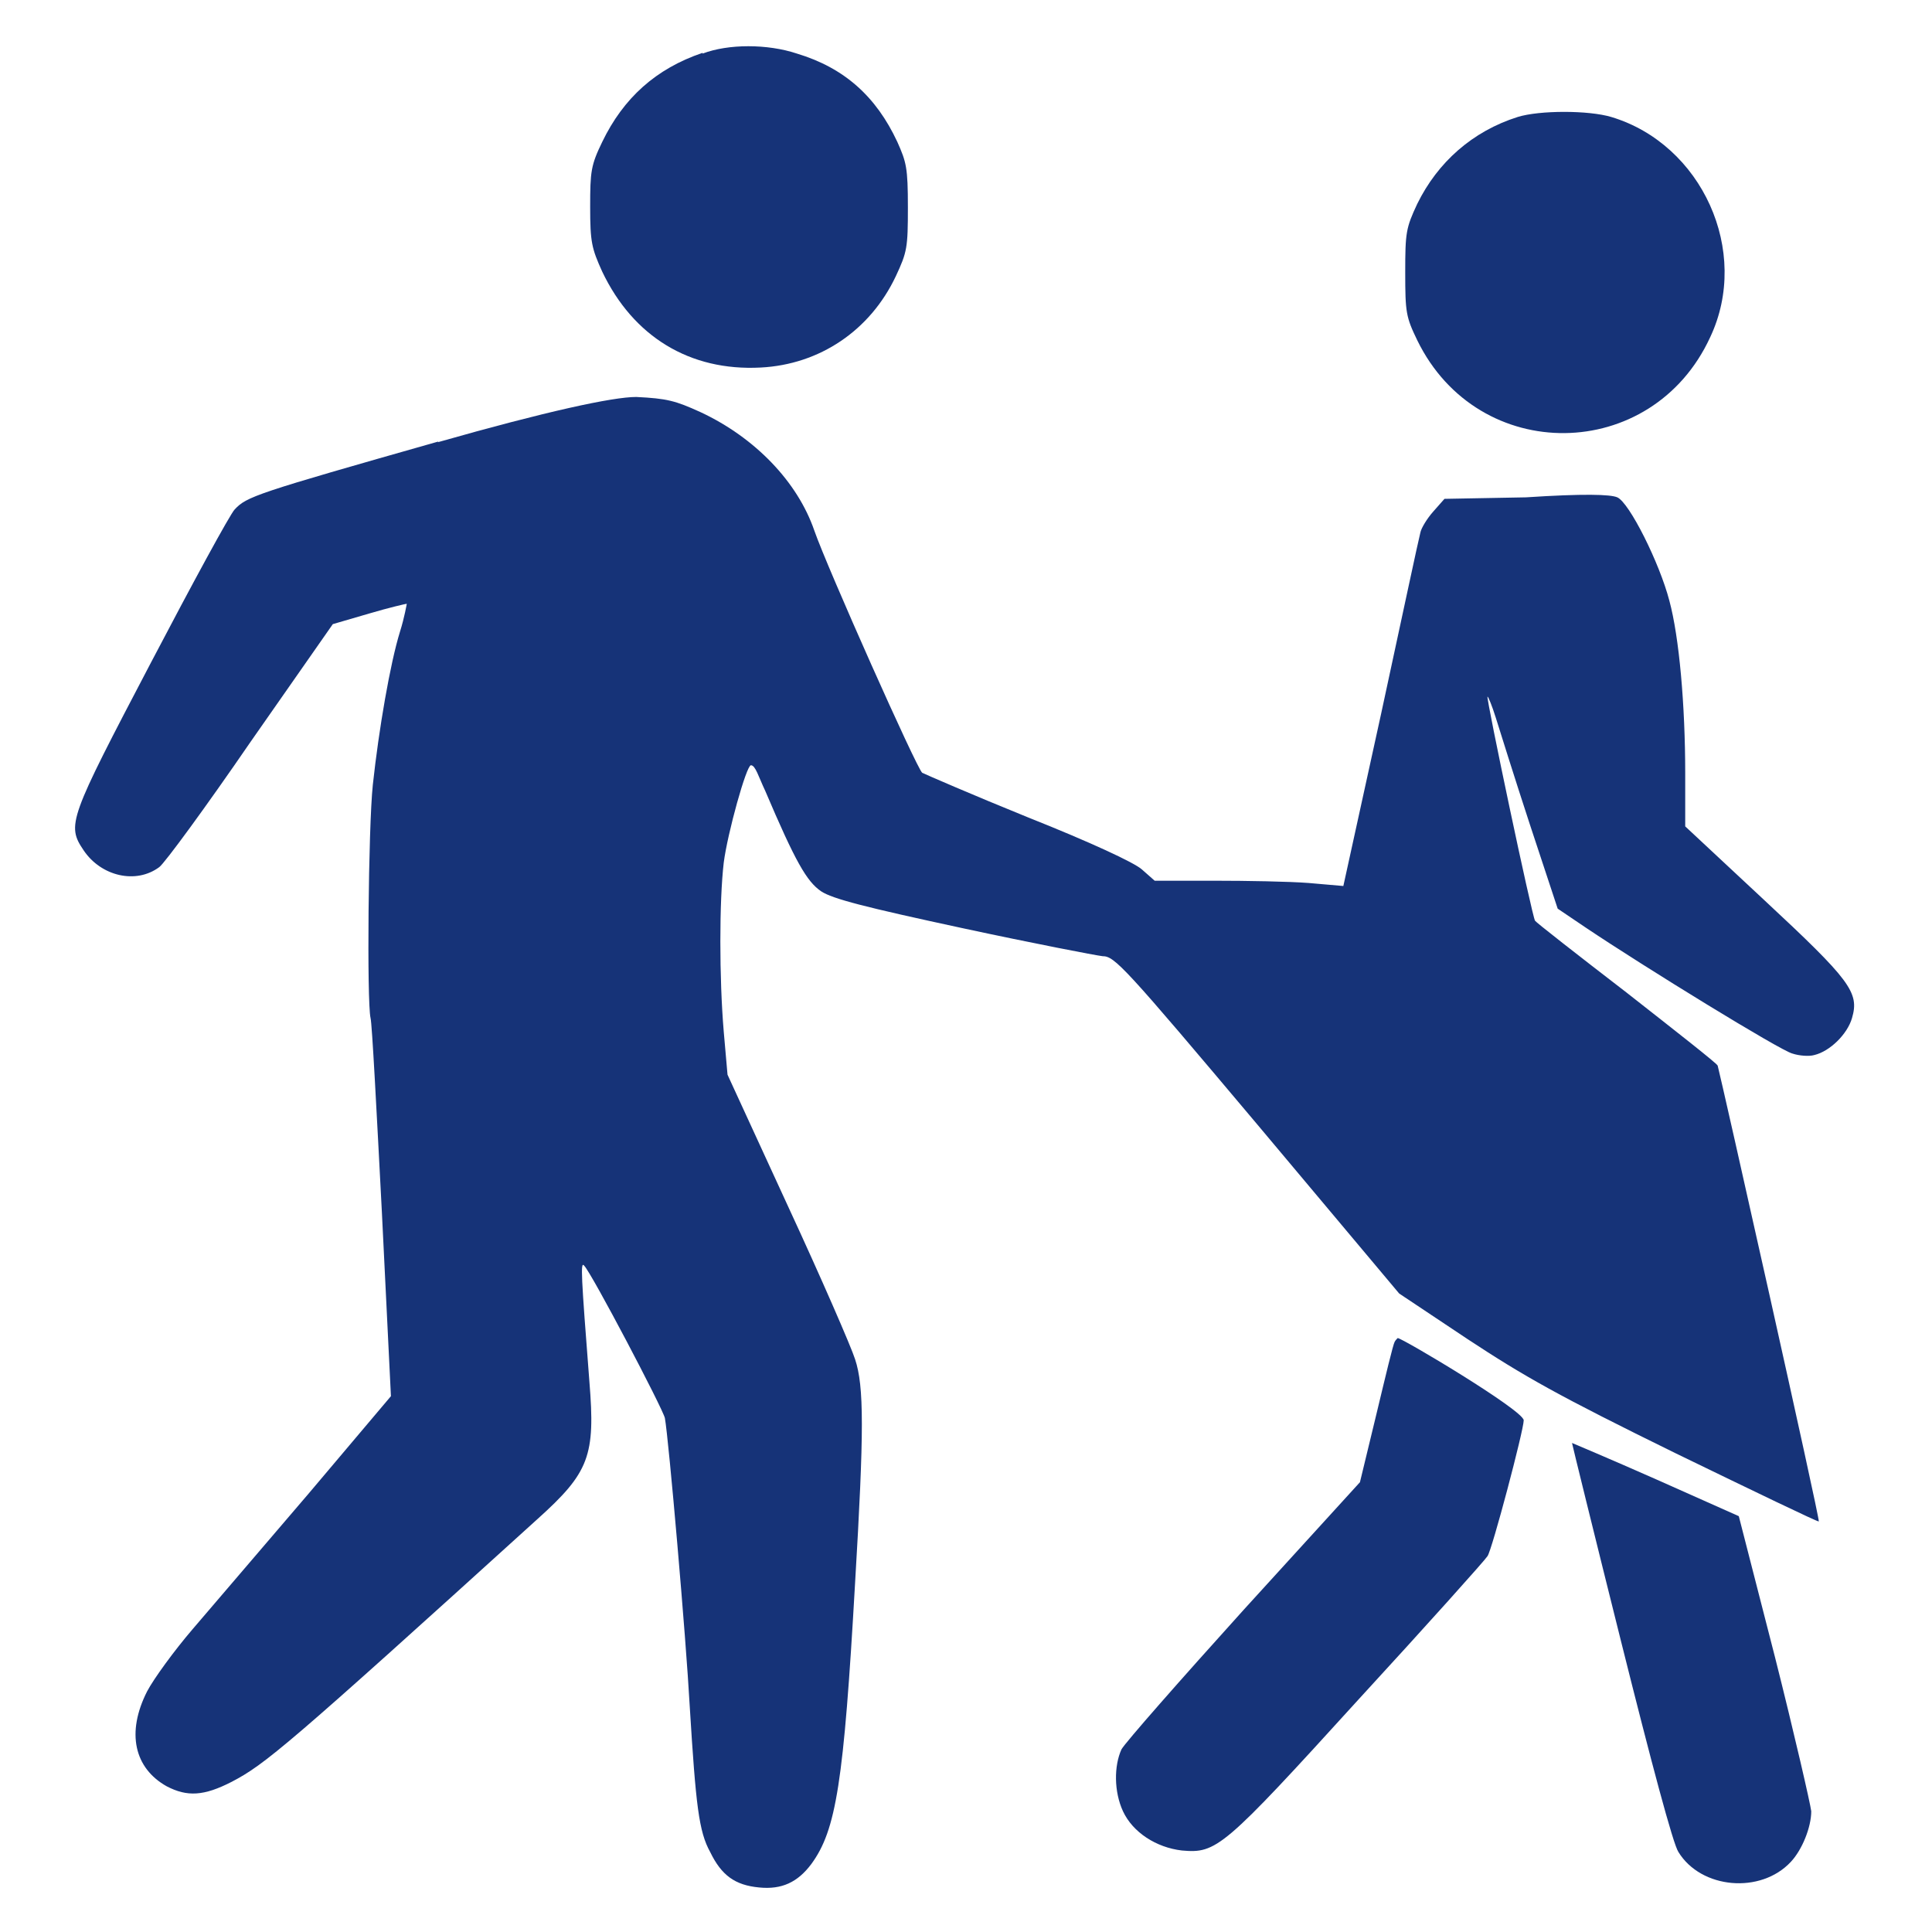
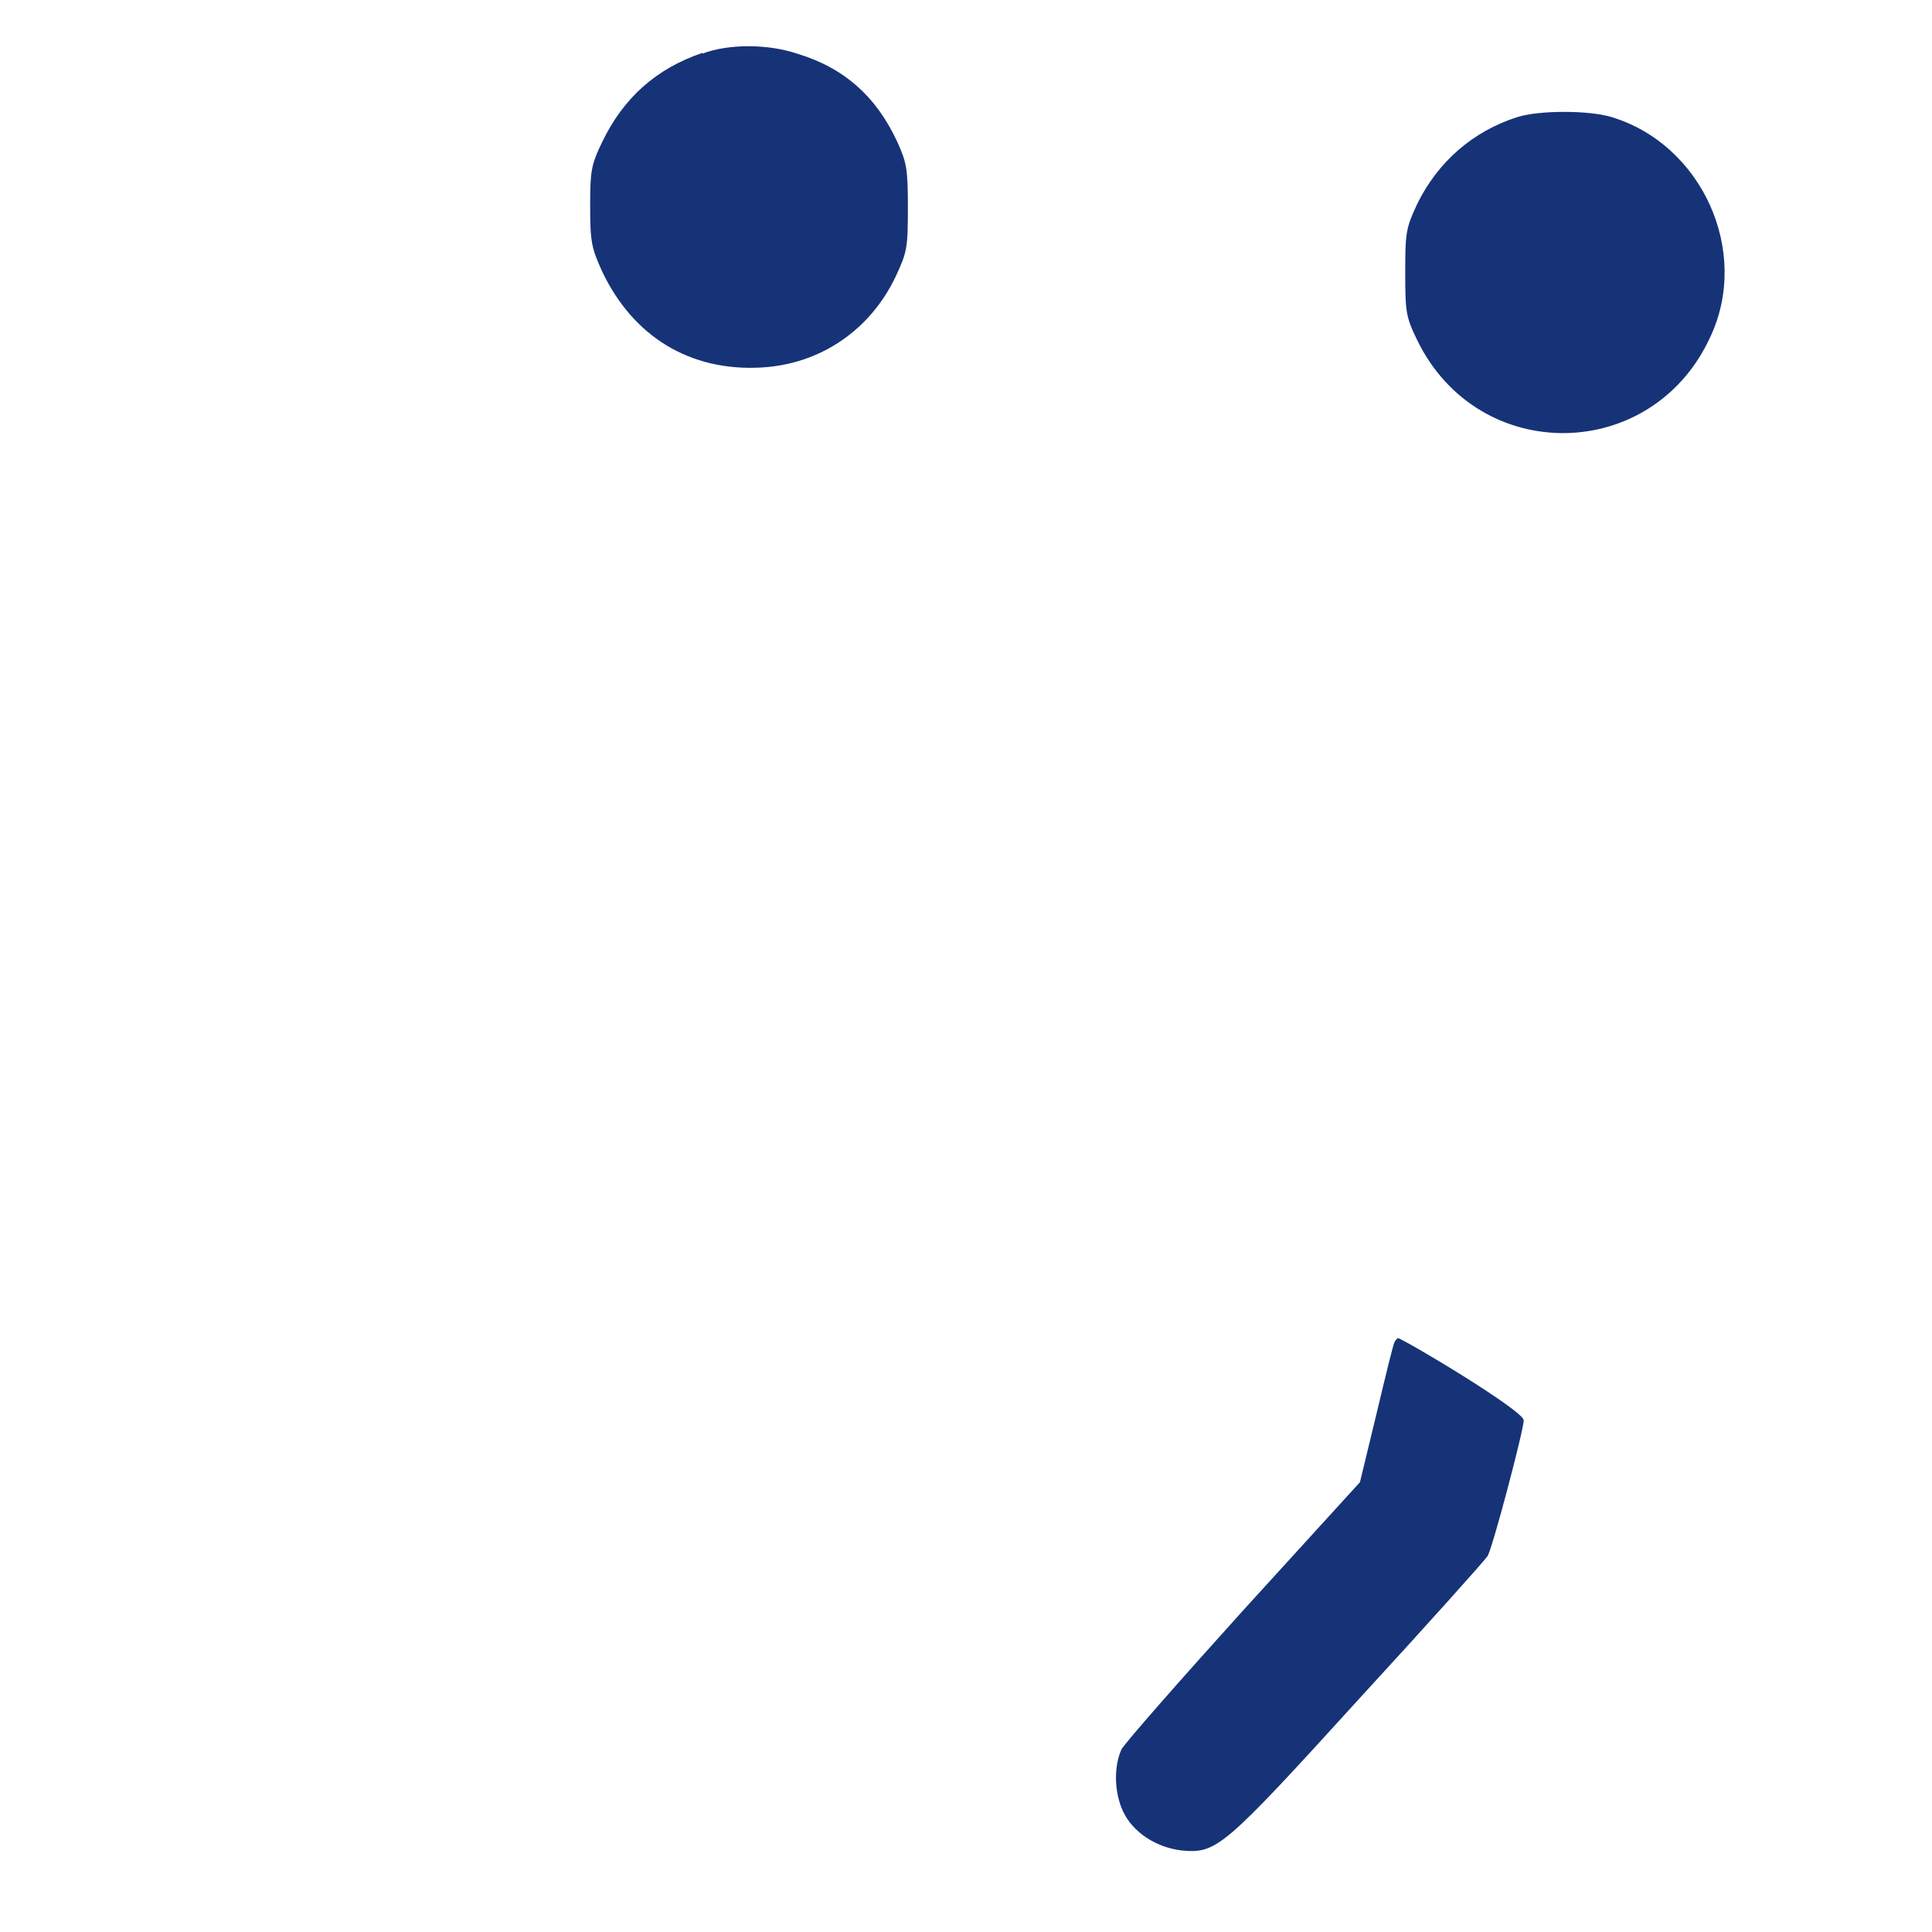
<svg xmlns="http://www.w3.org/2000/svg" id="Laag_1" data-name="Laag 1" viewBox="0 0 256 256">
  <defs>
    <style>      .cls-1 {        fill: #163378;        stroke-width: 0px;      }    </style>
  </defs>
  <path class="cls-1" d="M93.1,7c-6.2,2.1-10.5,6-13.3,11.8-1.5,3.1-1.6,3.9-1.6,8.6s.2,5.5,1.6,8.6c4.1,8.6,11.6,13.2,21,12.7,7.8-.4,14.5-4.9,17.9-12.1,1.5-3.2,1.6-3.8,1.6-9.1s-.2-6-1.4-8.7c-2.8-6-7-9.8-13.3-11.7-3.9-1.3-9.1-1.3-12.5,0Z" />
-   <path class="cls-1" d="M201.1,15.5c-6,1.9-10.6,6-13.3,11.5-1.5,3.2-1.6,3.8-1.6,9.1s.1,5.9,1.6,9c8.1,16.6,31.1,16.3,38.8-.4,5.4-11.4-1.1-25.6-13.1-29.2-3-.9-9.5-.9-12.4,0Z" />
-   <path class="cls-1" d="M58.1,58.5c-24.3,6.9-25.4,7.3-27,9-.6.6-5.6,9.8-11.1,20.3-10.9,20.8-11.2,21.5-8.9,24.9s6.9,4.5,10,2.2c.7-.5,6.2-8,12.1-16.6l10.9-15.6,4.8-1.4c2.7-.8,4.9-1.3,5-1.3,0,0-.3,1.8-.9,3.7-1.3,4.2-2.8,12.9-3.6,20.3-.6,5.7-.8,28.7-.3,30.9.2.7.8,12.3,1.5,25.7l1.2,24.4-10.9,12.9c-6,7-13,15.2-15.4,18s-5.1,6.5-6,8.2c-2.8,5.5-1.7,10.2,2.6,12.6,2.7,1.4,4.9,1.3,8.6-.6,4.4-2.3,7.2-4.6,40.5-34.8,6.9-6.2,7.7-8.4,6.9-18.2-1.1-14.2-1.2-16-.7-15.4,1,1,10.4,18.9,10.7,20.2.5,2.7,2.8,29.1,3.3,38.3.8,13,1.2,16.5,2.7,19.2,1.5,3.1,3.3,4.4,6.5,4.7,3,.3,5.1-.7,6.9-3.1,3.3-4.5,4.3-10.8,5.8-37.2,1.2-20.2,1.2-26.1,0-29.7-.5-1.6-4.5-10.8-8.9-20.3l-8-17.4-.5-5.7c-.6-7.1-.6-17.3,0-22.4.5-3.9,3-12.9,3.6-12.9s1,1.5,1.9,3.4c4,9.4,5.5,12,7.4,13.3,1.5,1,5.8,2.1,18.8,4.9,9.3,2,17.6,3.6,18.5,3.7,1.6,0,2.9,1.4,20.5,22.3l18.8,22.4,9,6c7.6,5,12,7.5,27.7,15.2,10.3,5,18.8,9.1,18.9,9,.2-.2-13-59-13.4-60.4-.1-.3-5.6-4.6-12.1-9.7-6.5-5-12-9.3-12.1-9.5-.4-.6-6.5-29.5-6.3-29.7.1,0,.6,1.2,1.1,2.8.5,1.6,2.5,8,4.5,14.1l3.7,11.2,3.7,2.5c7.9,5.3,25.8,16.3,27.4,16.7.9.3,2.2.4,2.9.2,2.1-.5,4.4-2.8,5-4.9,1-3.4-.2-5-11.7-15.7l-10.4-9.7v-7c0-9.1-.8-18.1-2.1-22.9-1.3-5-5.3-13-6.9-13.7-.9-.4-4.5-.5-12.1,0l-10.8.2-1.5,1.7c-.8.9-1.6,2.2-1.7,2.8-.2.7-2.5,11.5-5.2,24l-5,22.8-4.6-.4c-2.6-.2-8.2-.3-12.5-.3h-7.9l-1.7-1.5c-1-.9-6.8-3.6-15.1-6.9-7.4-3-13.6-5.7-14-5.9-.7-.5-12.6-27.2-14.3-32.1-2.2-6.4-7.8-12.3-15.1-15.7-3.3-1.5-4.4-1.8-8.5-2-3.1,0-11.9,1.9-26.3,6h0Z" />
+   <path class="cls-1" d="M201.1,15.5c-6,1.9-10.6,6-13.3,11.5-1.5,3.2-1.6,3.8-1.6,9.1s.1,5.9,1.6,9c8.1,16.6,31.1,16.3,38.8-.4,5.4-11.4-1.1-25.6-13.1-29.2-3-.9-9.5-.9-12.4,0" />
  <path class="cls-1" d="M184.8,177.8c-.2.3-1.2,4.5-2.4,9.5l-2.2,9.1-15.4,16.9c-8.4,9.3-15.7,17.6-16.2,18.5-1,2.2-1,5.6.2,8.2,1.3,2.8,4.4,4.8,7.8,5.2,4.6.4,5.4-.2,23.4-20,9.1-9.9,16.8-18.5,17.1-19,.6-.8,4.8-16.7,4.8-18s-16.1-10.9-16.7-10.9c-.1.1-.3.3-.4.5h0Z" />
-   <path class="cls-1" d="M214.8,217.5c4,16,6.9,26.9,7.6,27.9,3,4.9,10.9,5.6,14.9,1.3,1.5-1.6,2.7-4.6,2.7-6.7-.1-.9-2.2-10.1-4.8-20.4l-4.8-18.7-11-4.9c-6.1-2.7-11.1-4.8-11.1-4.8,0,.1,2.9,11.9,6.5,26.3h0Z" />
</svg>